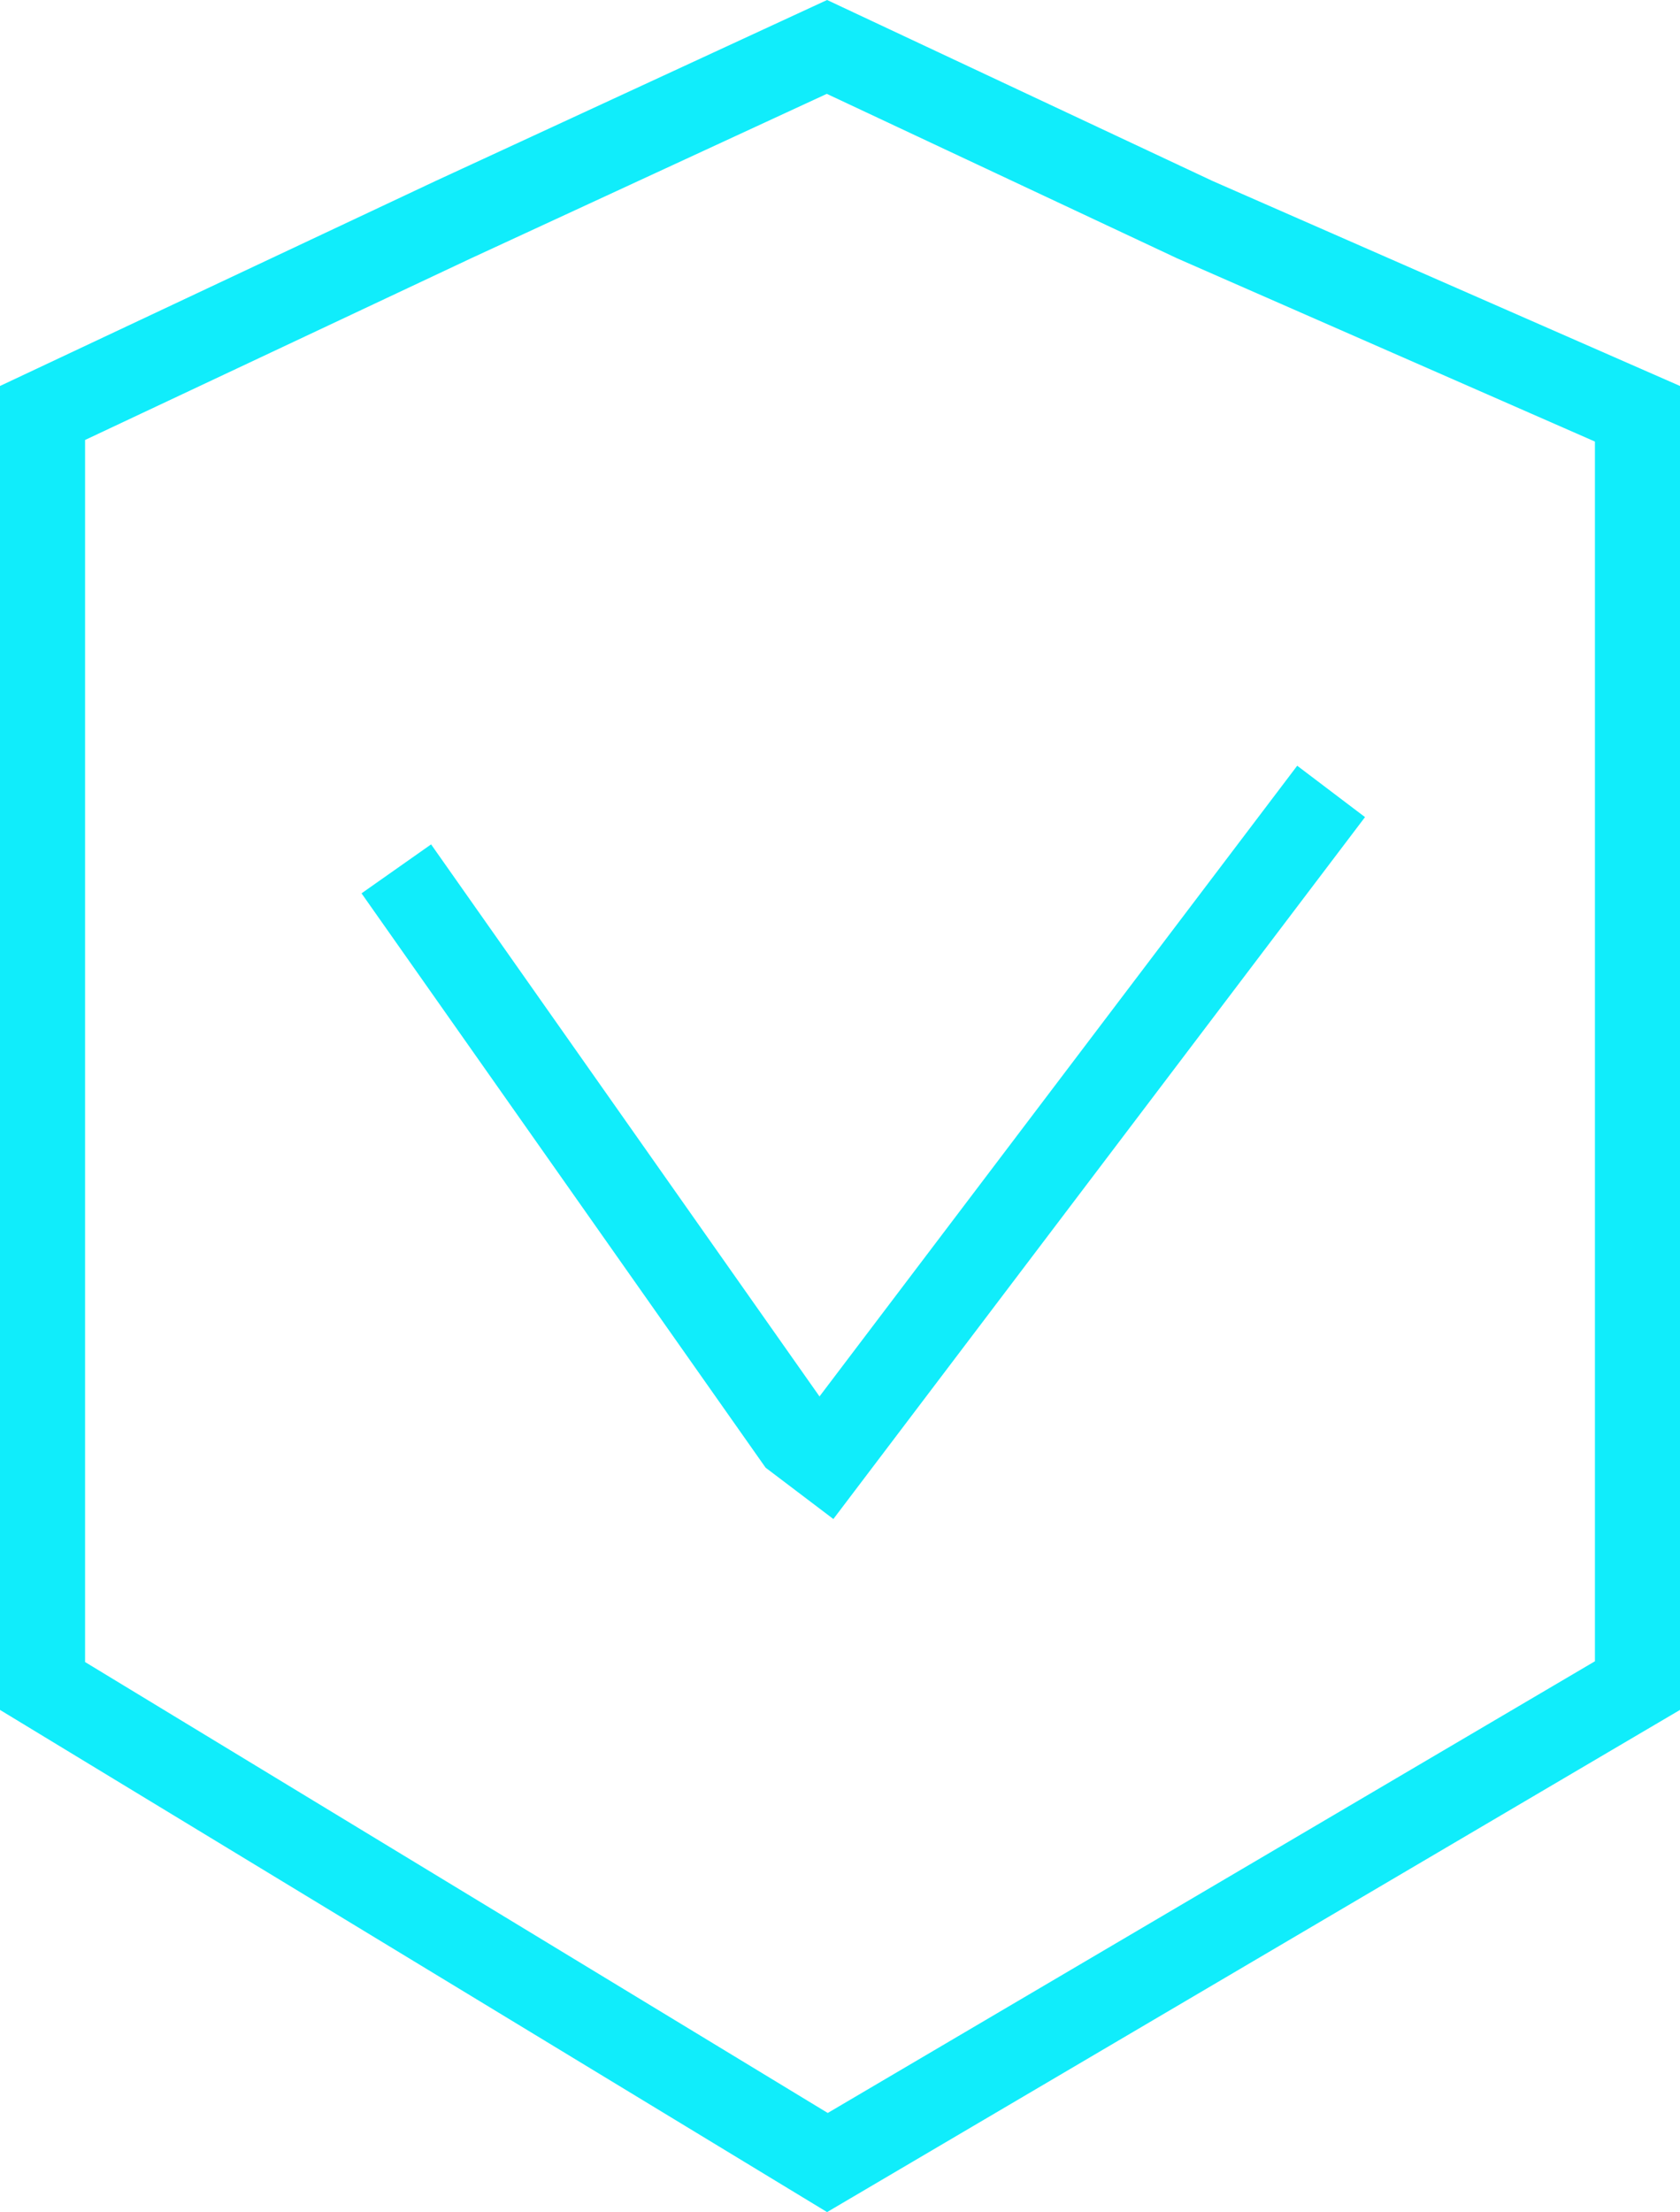
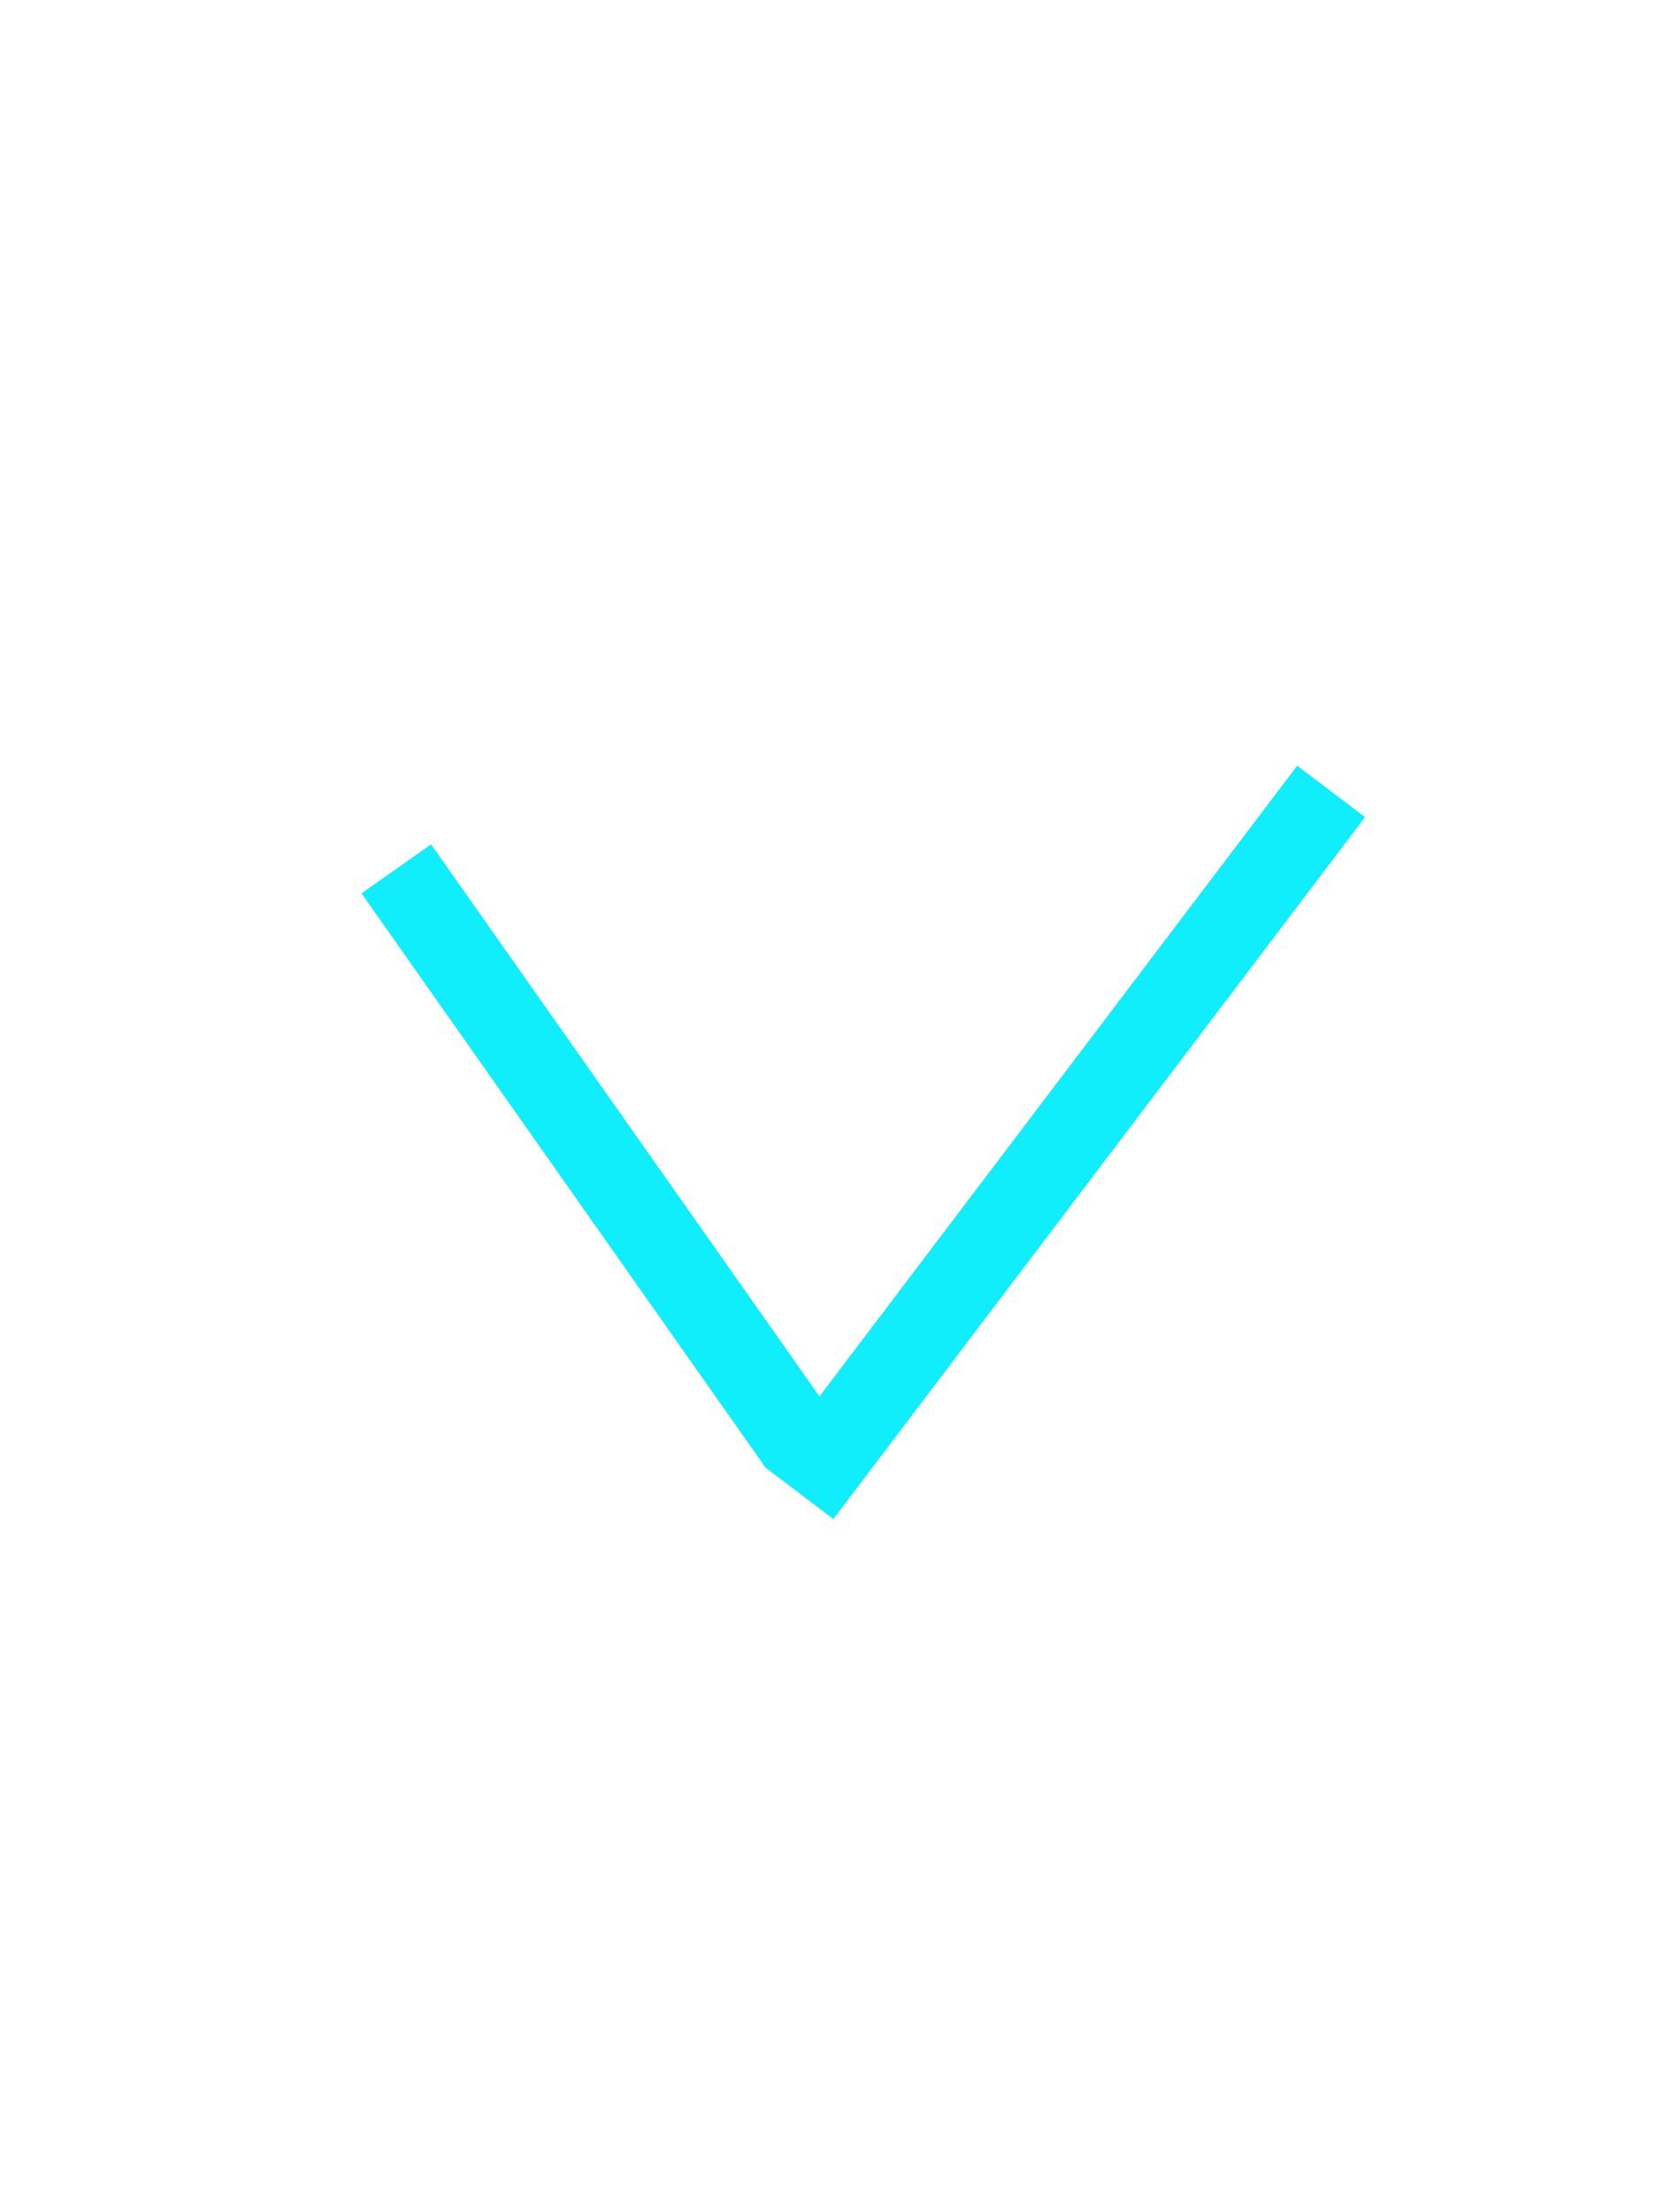
<svg xmlns="http://www.w3.org/2000/svg" width="79" height="104" viewBox="0 0 79 104" fill="none">
-   <path d="M56.15 10.31L56.173 10.321L56.197 10.332L77 19.453V48.195V79.247L38.908 101.67L2 79.265V19.416L21.345 10.313L21.352 10.31L38.886 2.206L56.15 10.31Z" stroke="#10EDFB" stroke-width="4" />
  <line x1="18.636" y1="40.849" x2="37.636" y2="67.849" stroke="#10EDFB" stroke-width="4" />
  <line x1="62.594" y1="37.208" x2="37.594" y2="70.208" stroke="#10EDFB" stroke-width="4" />
</svg>